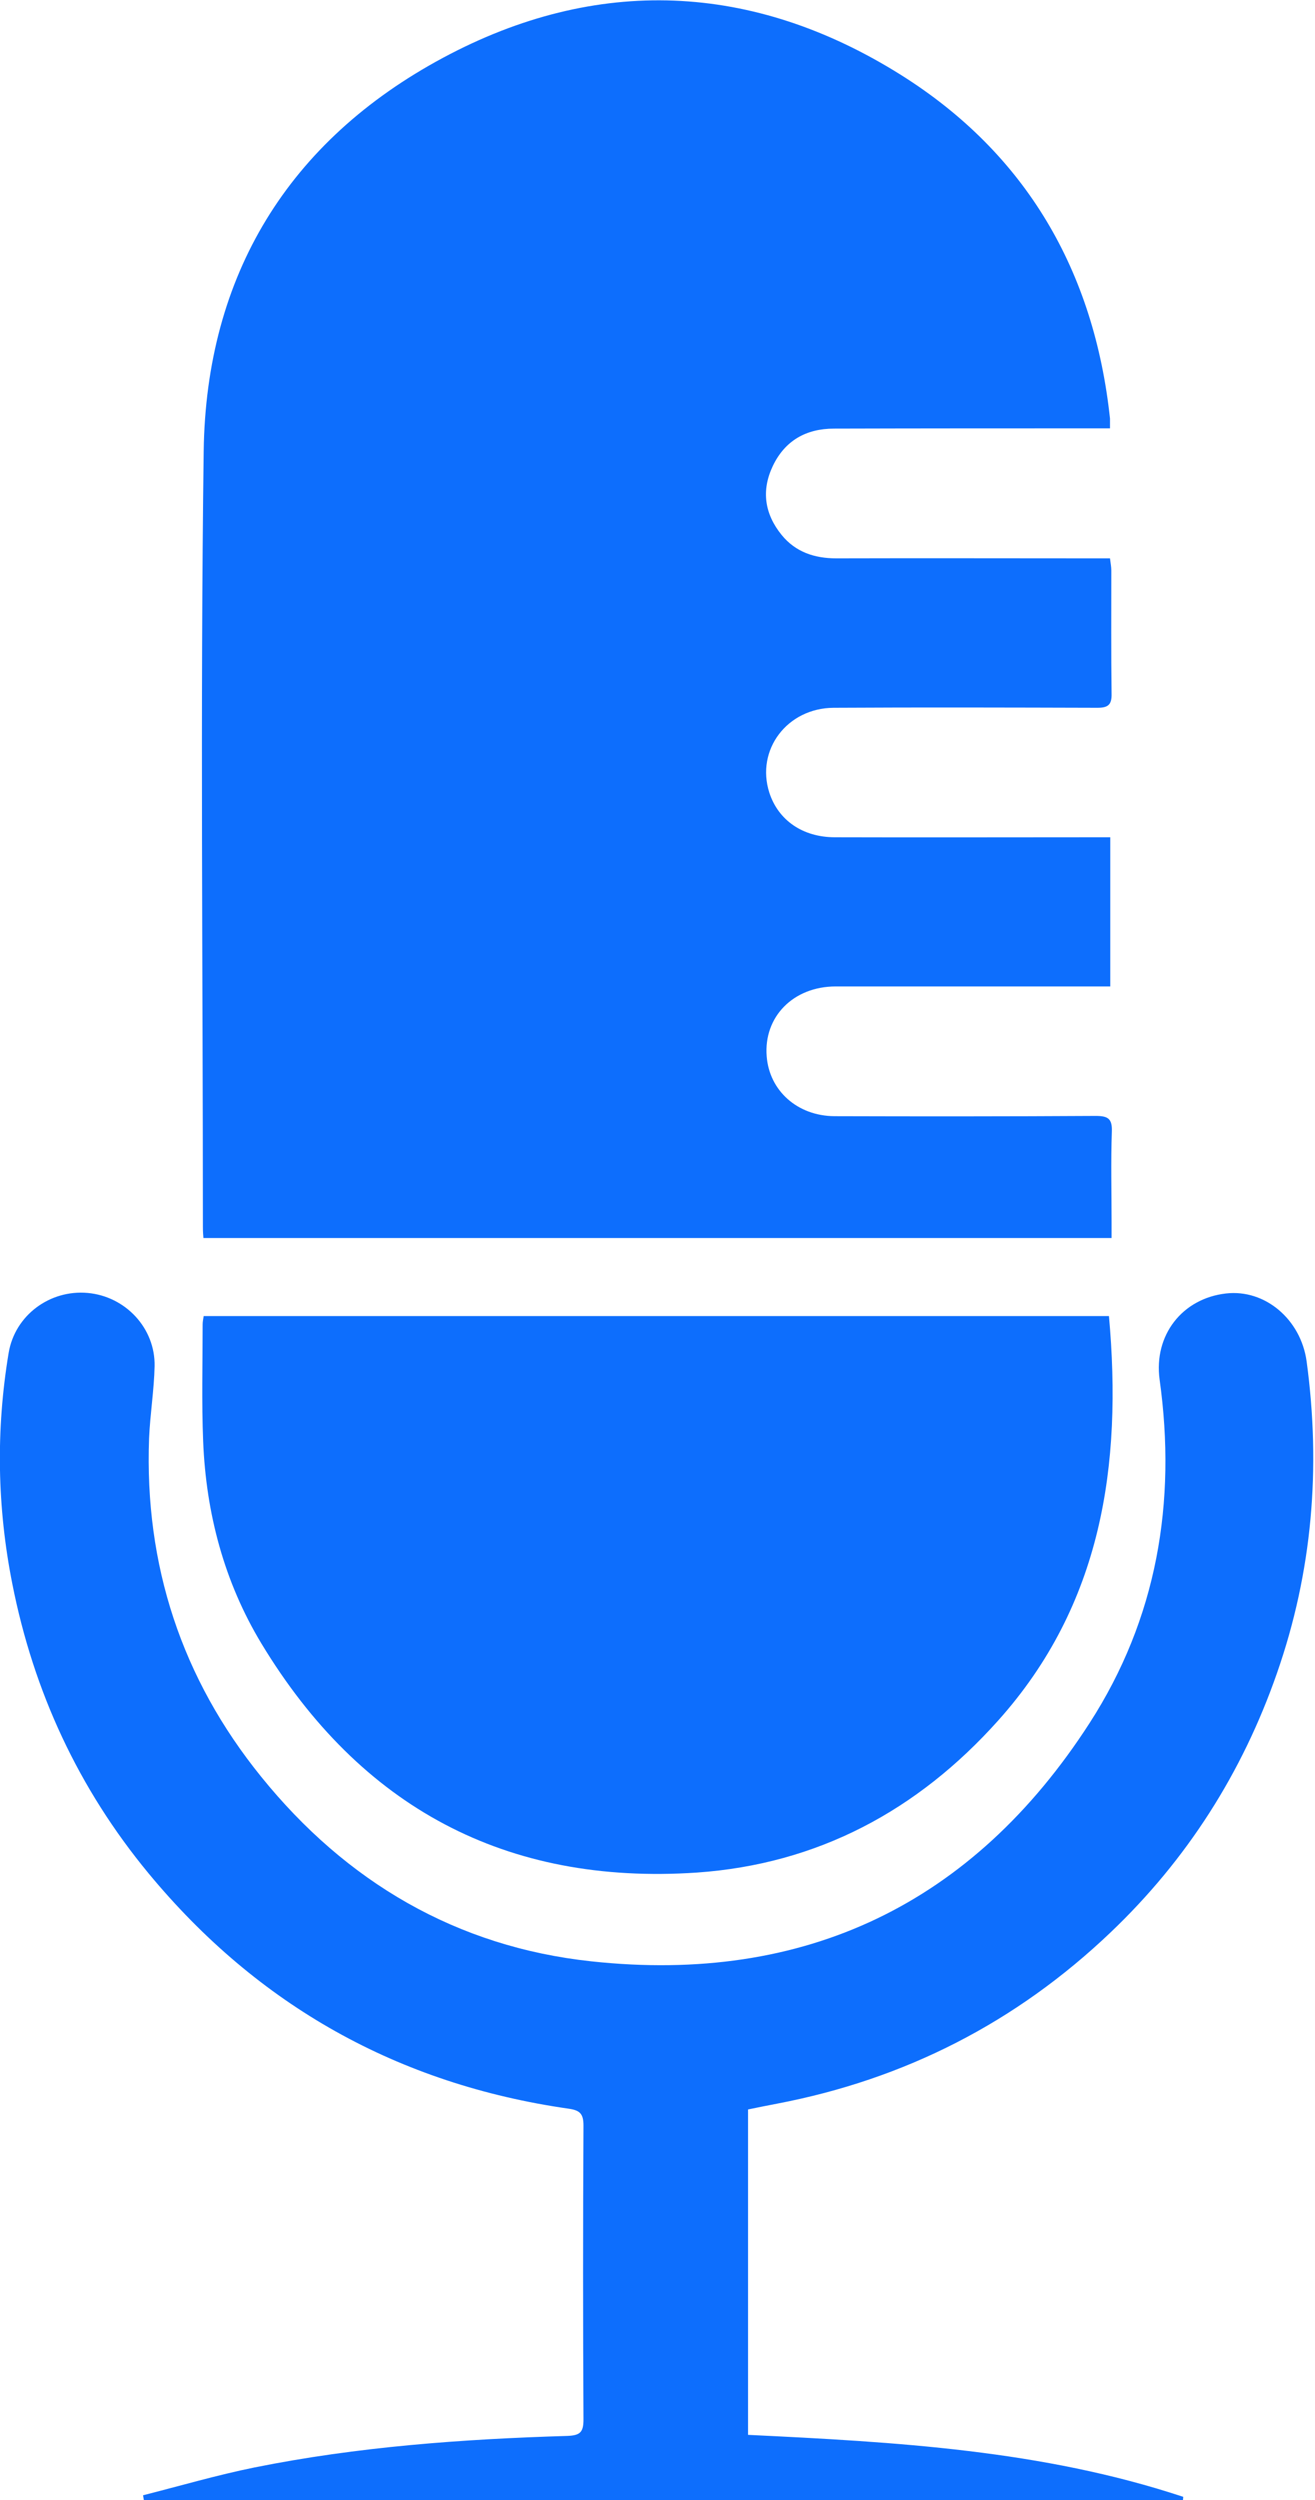
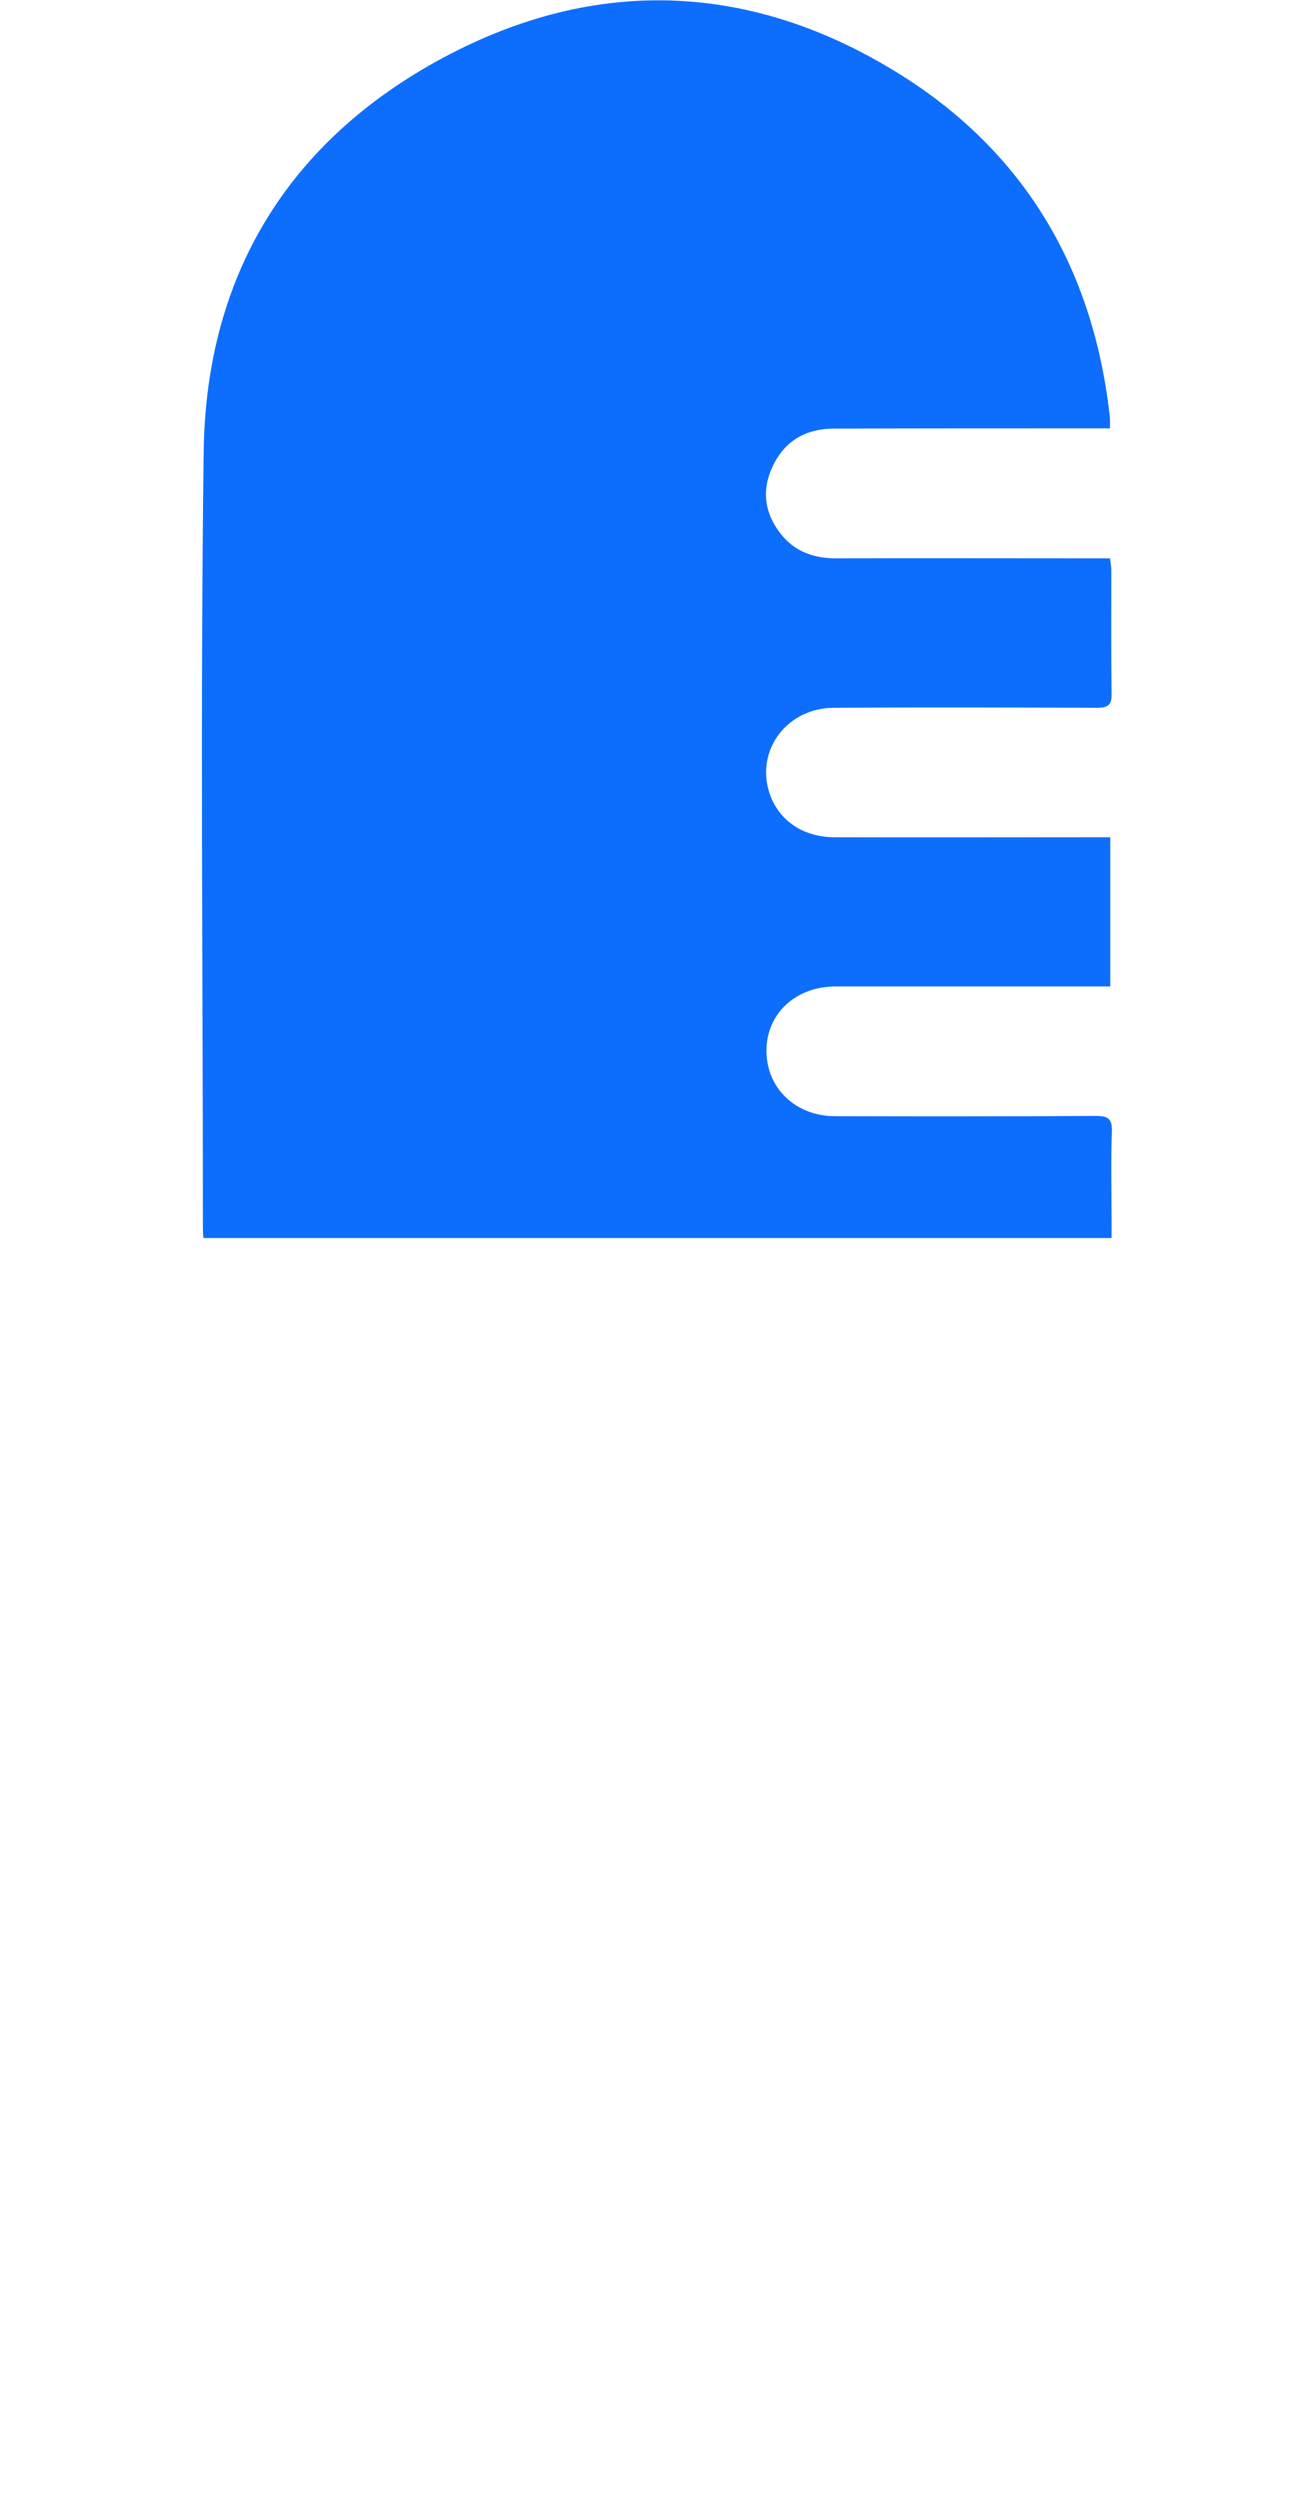
<svg xmlns="http://www.w3.org/2000/svg" viewBox="0 0 501 952" xml:space="preserve">
  <path fill="#0D6EFD" d="M422.9,163.1c-2.2,0-4,0-5.7,0c-33.2,0-66.3,0-99.5,0.1c-10.6,0-18.7,4.6-23.3,14.3c-4.4,9.3-3.1,18.2,3.4,26.2   c5.3,6.5,12.5,8.9,20.8,8.9c32.8-0.1,65.7,0,98.5,0c1.8,0,3.6,0,5.8,0c0.2,1.8,0.5,3.2,0.5,4.6c0,15.7-0.1,31.3,0.1,47   c0.1,4.2-1.4,5.3-5.4,5.3c-33.5-0.1-67-0.2-100.5,0c-17.7,0.1-29.7,16-24.5,32.3c3.4,10.5,12.7,17,25,17c32.8,0.1,65.7,0,98.5,0   c2,0,4,0,6.4,0c0,18.9,0,37.4,0,56.8c-1.6,0-3.4,0-5.1,0c-33.2,0-66.3,0-99.5,0c-16.2,0-27.5,11.6-26.3,26.6   c1,13.1,11.7,22.7,25.8,22.8c33.2,0.1,66.3,0.1,99.5-0.1c4.7,0,6.4,1,6.2,6c-0.4,11.5-0.1,23-0.1,34.5c0,1.8,0,3.6,0,6   c-115.5,0-230.4,0-346,0c-0.1-1-0.2-2.6-0.2-4.2c0-98.5-1-197,0.3-295.4c0.9-67,32.3-118.2,91.2-149.8   c58.5-31.4,118.1-28.8,174.4,6.5c47.8,30,73.7,74.8,79.7,130.9C422.9,160.3,422.9,161.3,422.9,163.1z" />
-   <path fill="#0D6EFD" d="M54.5,950.1c14.2-3.6,28.2-7.7,42.5-10.6c39.3-7.9,79.2-10.8,119.2-12c4.8-0.2,6.1-1.4,6.1-6.2c-0.2-37.3-0.2-74.7,0-112   c0-4.5-1.4-5.8-5.7-6.4c-64.8-9.3-118.3-39.2-160-89.6C29.9,681,12.8,644.1,4.7,603.1c-5.8-29.2-6.3-58.6-1.4-88   c2.4-14.3,15.7-24.1,30.1-22.8c14.4,1.3,25.8,13.4,25.5,27.9c-0.2,9.1-1.7,18.2-2.1,27.4c-1.8,48.3,12.4,91.5,42.7,128.9   c32.4,40.1,74.5,64.8,125.8,70.3c81.4,8.8,145.4-21.9,189.8-90.7c25.7-39.8,33.2-84.1,26.7-130.8c-2.3-16.9,8.6-30.9,25.3-32.8   c14.9-1.7,28.5,9.9,30.7,25.8c5.5,40.5,2.2,80.2-11.3,118.8c-13.2,37.9-34.3,71-63.4,98.7c-35.9,34.2-78.3,55.9-127.1,65.2   c-3.6,0.7-7.2,1.4-11,2.2c0,41.2,0,82.3,0,123.9c56.1,2.7,112.1,5.8,165.8,23.6c0,0.4-0.1,0.8-0.1,1.2c-132,0-263.9,0-395.9,0   C54.7,951.3,54.6,950.7,54.5,950.1z" />
-   <path fill="#0D6EFD" d="M77.6,501.1c115.3,0,230.3,0,344.9,0c5.1,56.8-2.7,109.9-42.2,154c-30.7,34.3-68.8,54.7-114.8,57.9   c-72.8,4.9-128.2-24.9-165.9-87.2c-14.2-23.5-21.1-49.6-22.2-77c-0.6-14.8-0.2-29.7-0.2-44.5C77.2,503.3,77.4,502.4,77.6,501.1z" />
</svg>